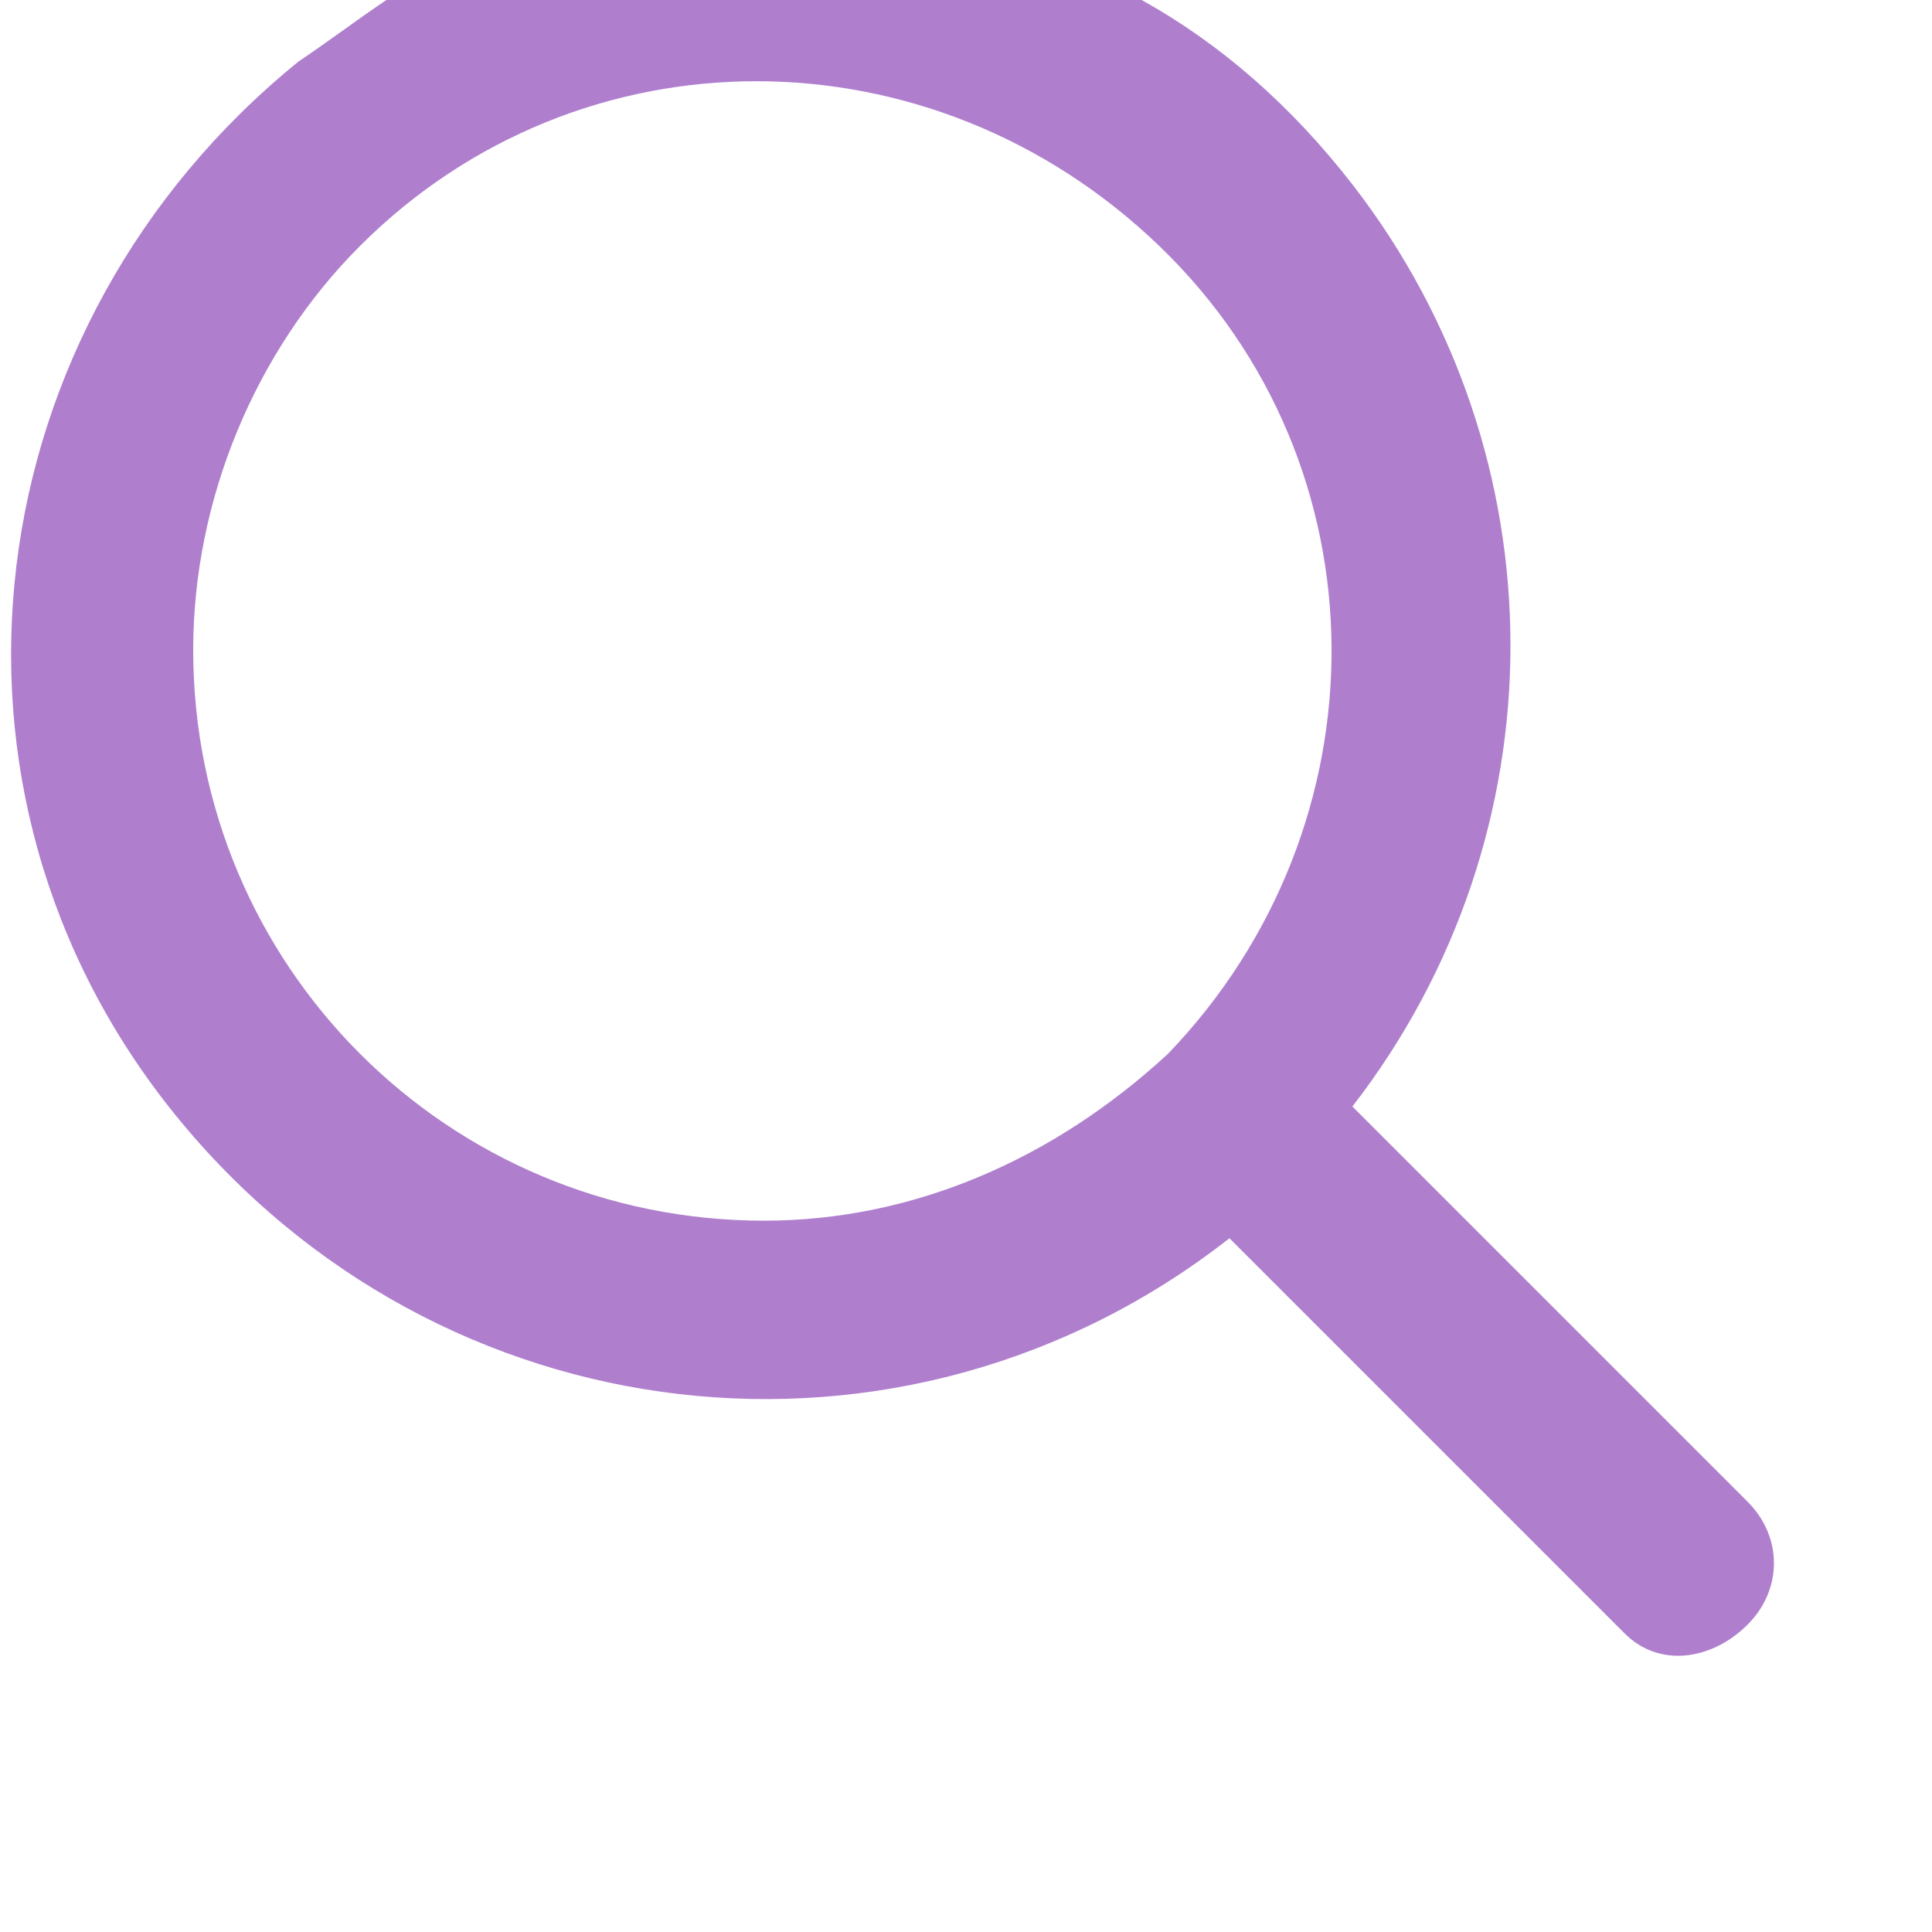
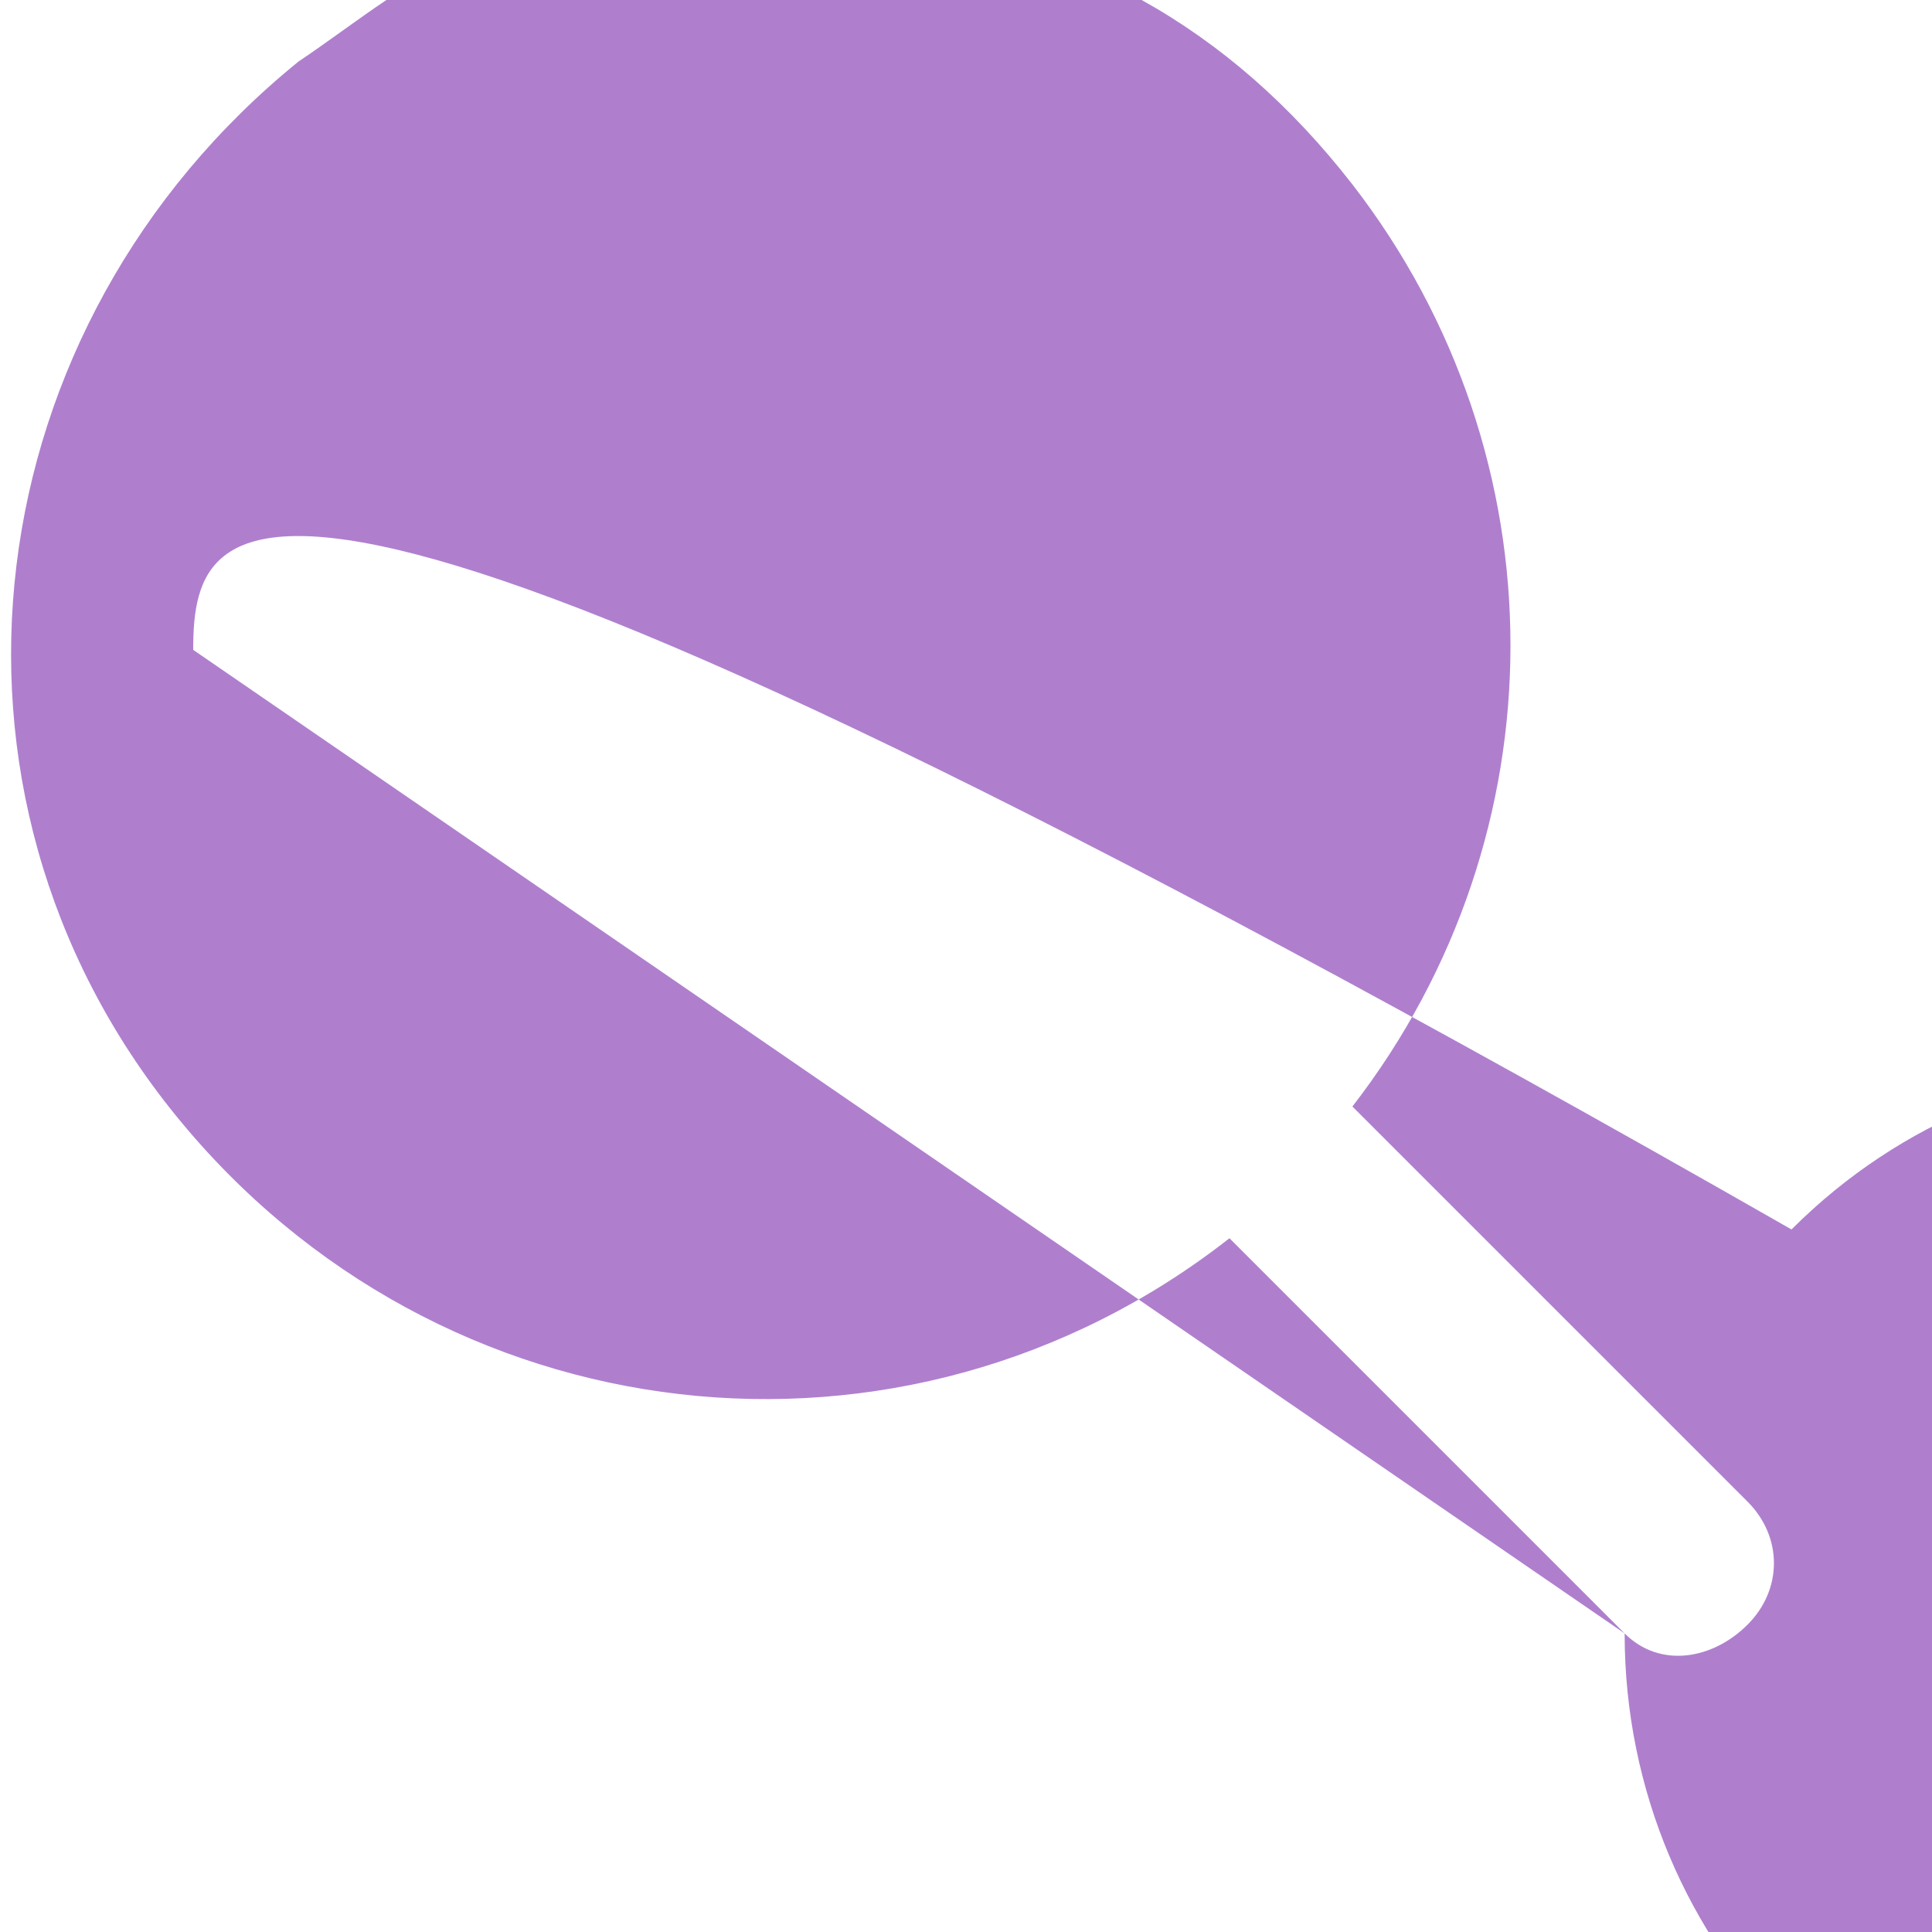
<svg xmlns="http://www.w3.org/2000/svg" version="1.1" id="_1._UI_Elements_UI_Icons_search" x="0px" y="0px" viewBox="0 0 22 22" style="enable-background:new 0 0 22 22;" xml:space="preserve">
  <style type="text/css">
	.st0{fill:#AF7FCE;}
</style>
-   <path id="Gruppe_11" class="st0" d="M18.5,18.6L14,14.1c-3.7,2.9-9,2.3-12-1.4s-2.3-9,1.4-12c0.3-0.2,0.7-0.5,1-0.7  C7.7,0,9.8,0,13,0c0.9,0.5,1.7,1.2,2.4,2.1c2.4,3.1,2.4,7.4,0,10.5l4.5,4.5c0.4,0.4,0.4,1,0,1.4S18.9,19,18.5,18.6z M2.2,7.4  c0,3.6,2.9,6.5,6.5,6.5c1.7,0,3.3-0.7,4.6-1.9l0,0l0,0c2.5-2.6,2.5-6.7-0.1-9.2s-6.6-2.5-9.1,0C2.9,4,2.2,5.7,2.2,7.4z" />
+   <path id="Gruppe_11" class="st0" d="M18.5,18.6L14,14.1c-3.7,2.9-9,2.3-12-1.4s-2.3-9,1.4-12c0.3-0.2,0.7-0.5,1-0.7  C7.7,0,9.8,0,13,0c0.9,0.5,1.7,1.2,2.4,2.1c2.4,3.1,2.4,7.4,0,10.5l4.5,4.5c0.4,0.4,0.4,1,0,1.4S18.9,19,18.5,18.6z c0,3.6,2.9,6.5,6.5,6.5c1.7,0,3.3-0.7,4.6-1.9l0,0l0,0c2.5-2.6,2.5-6.7-0.1-9.2s-6.6-2.5-9.1,0C2.9,4,2.2,5.7,2.2,7.4z" />
</svg>